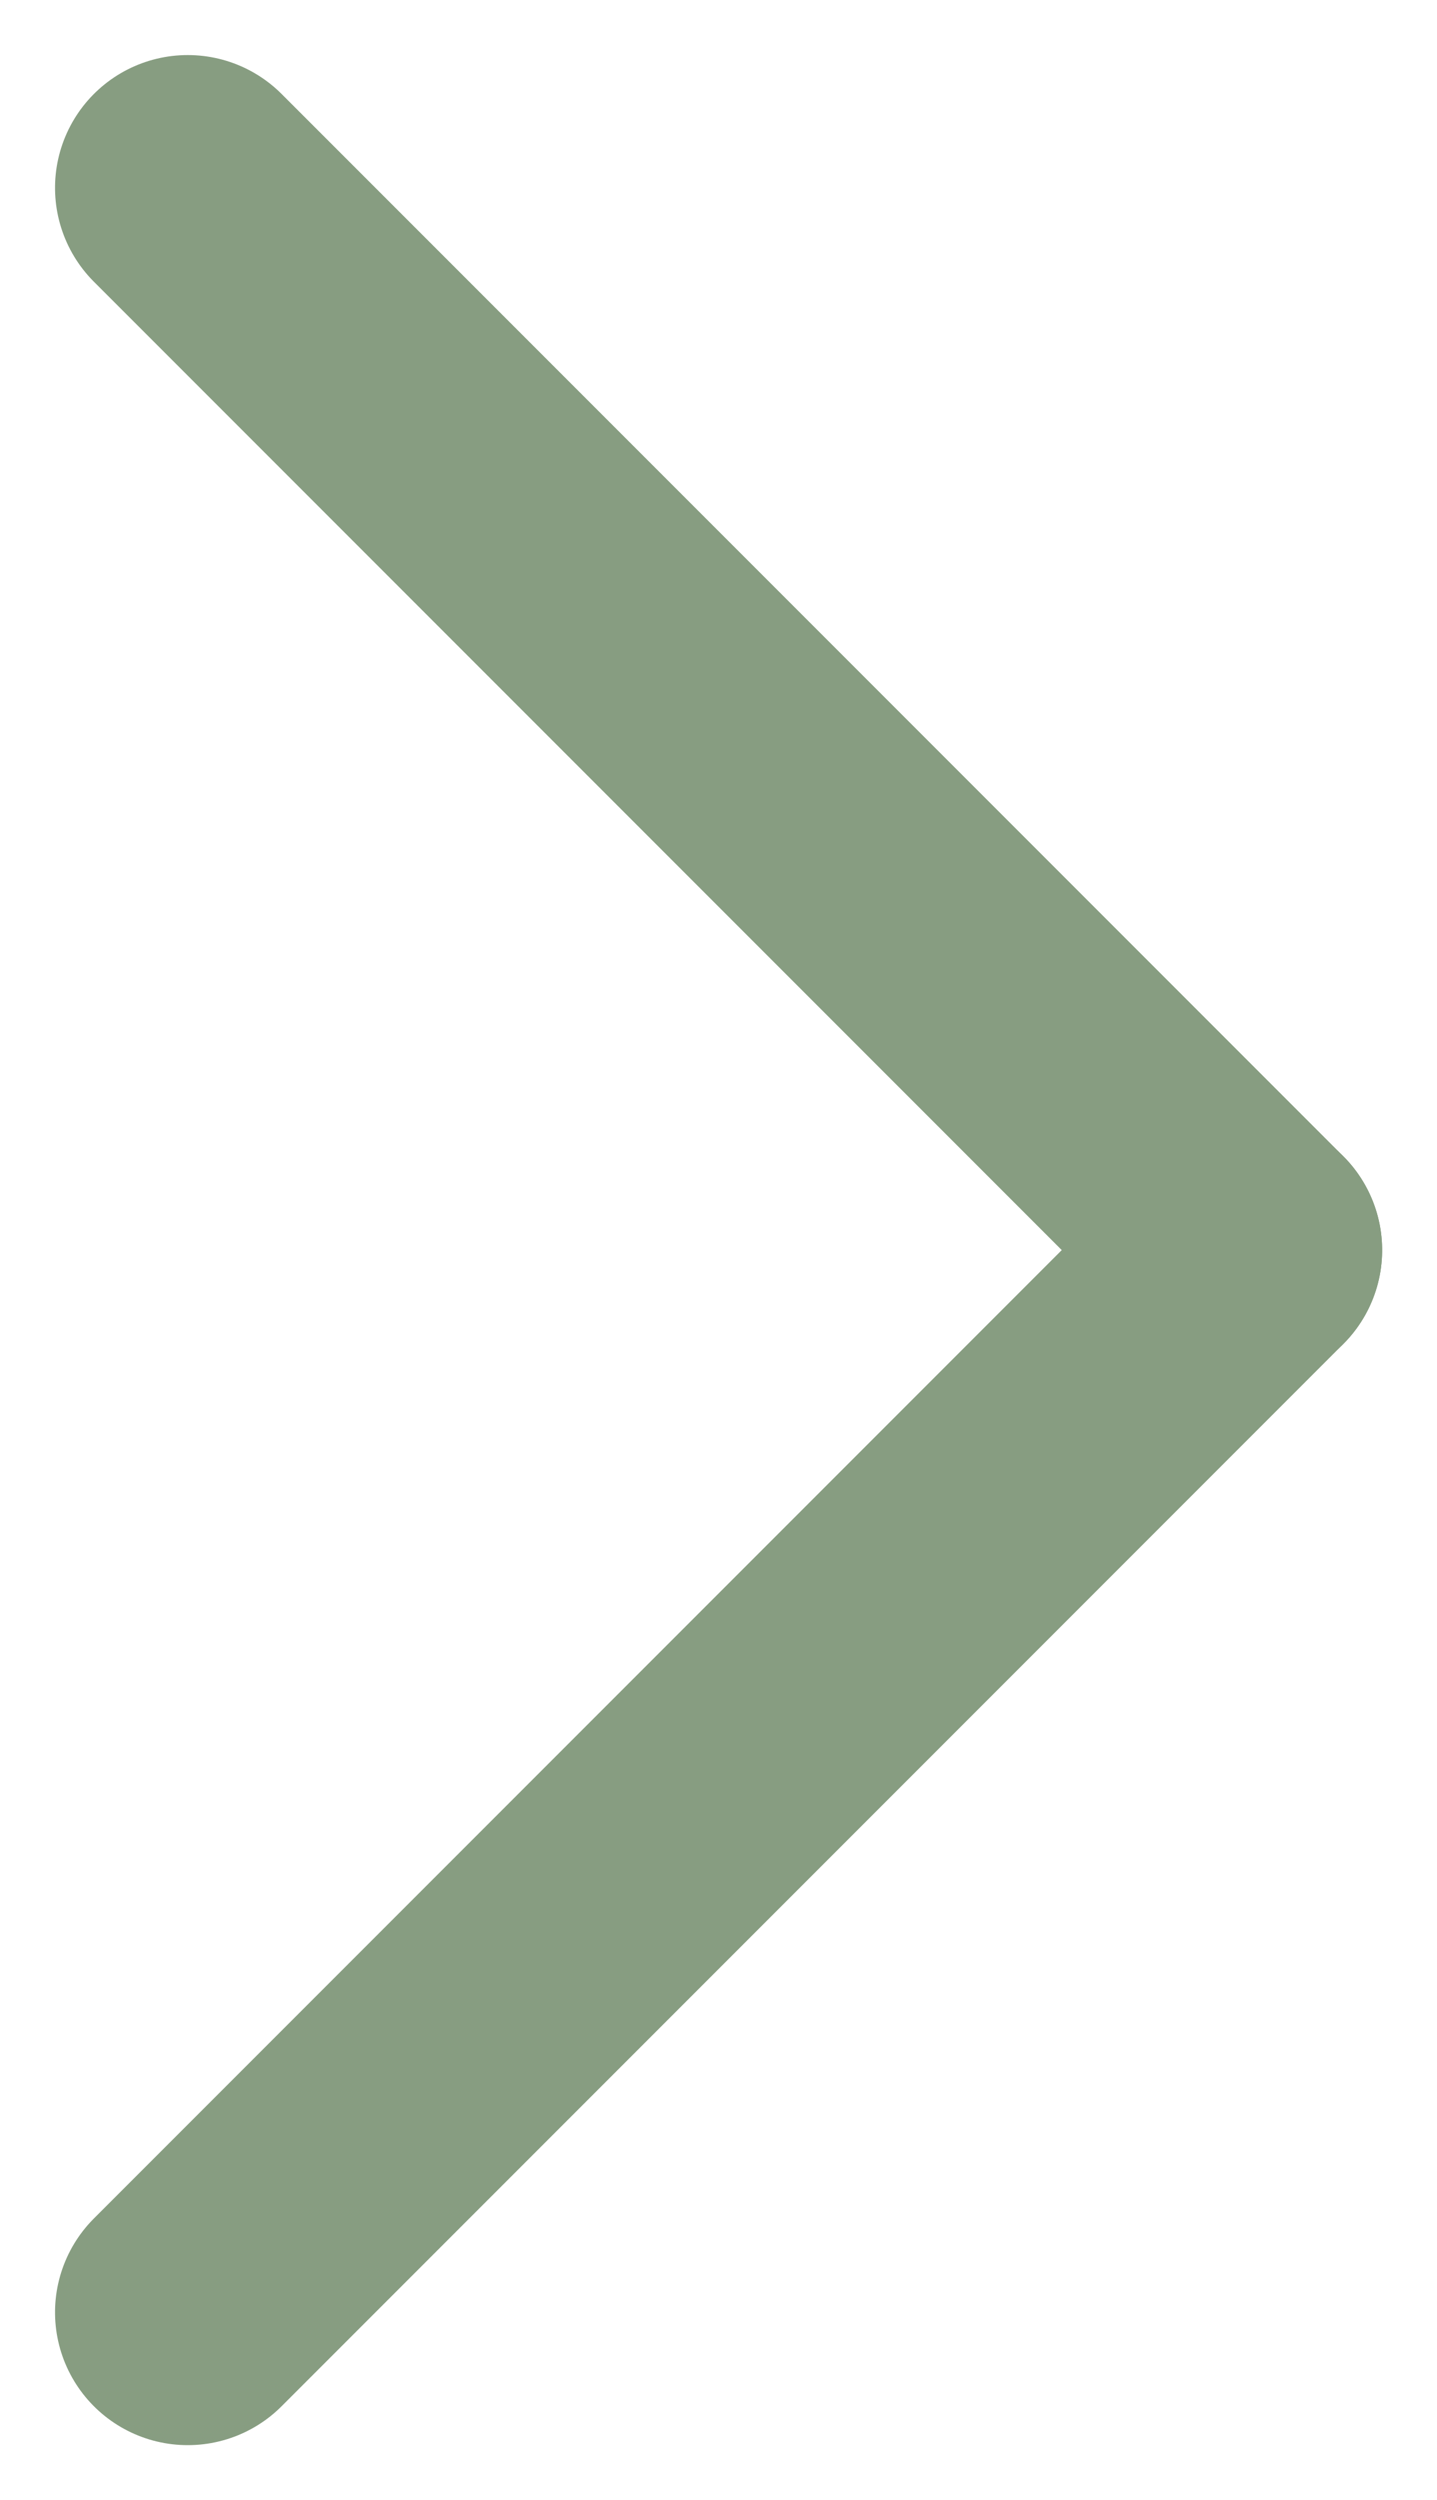
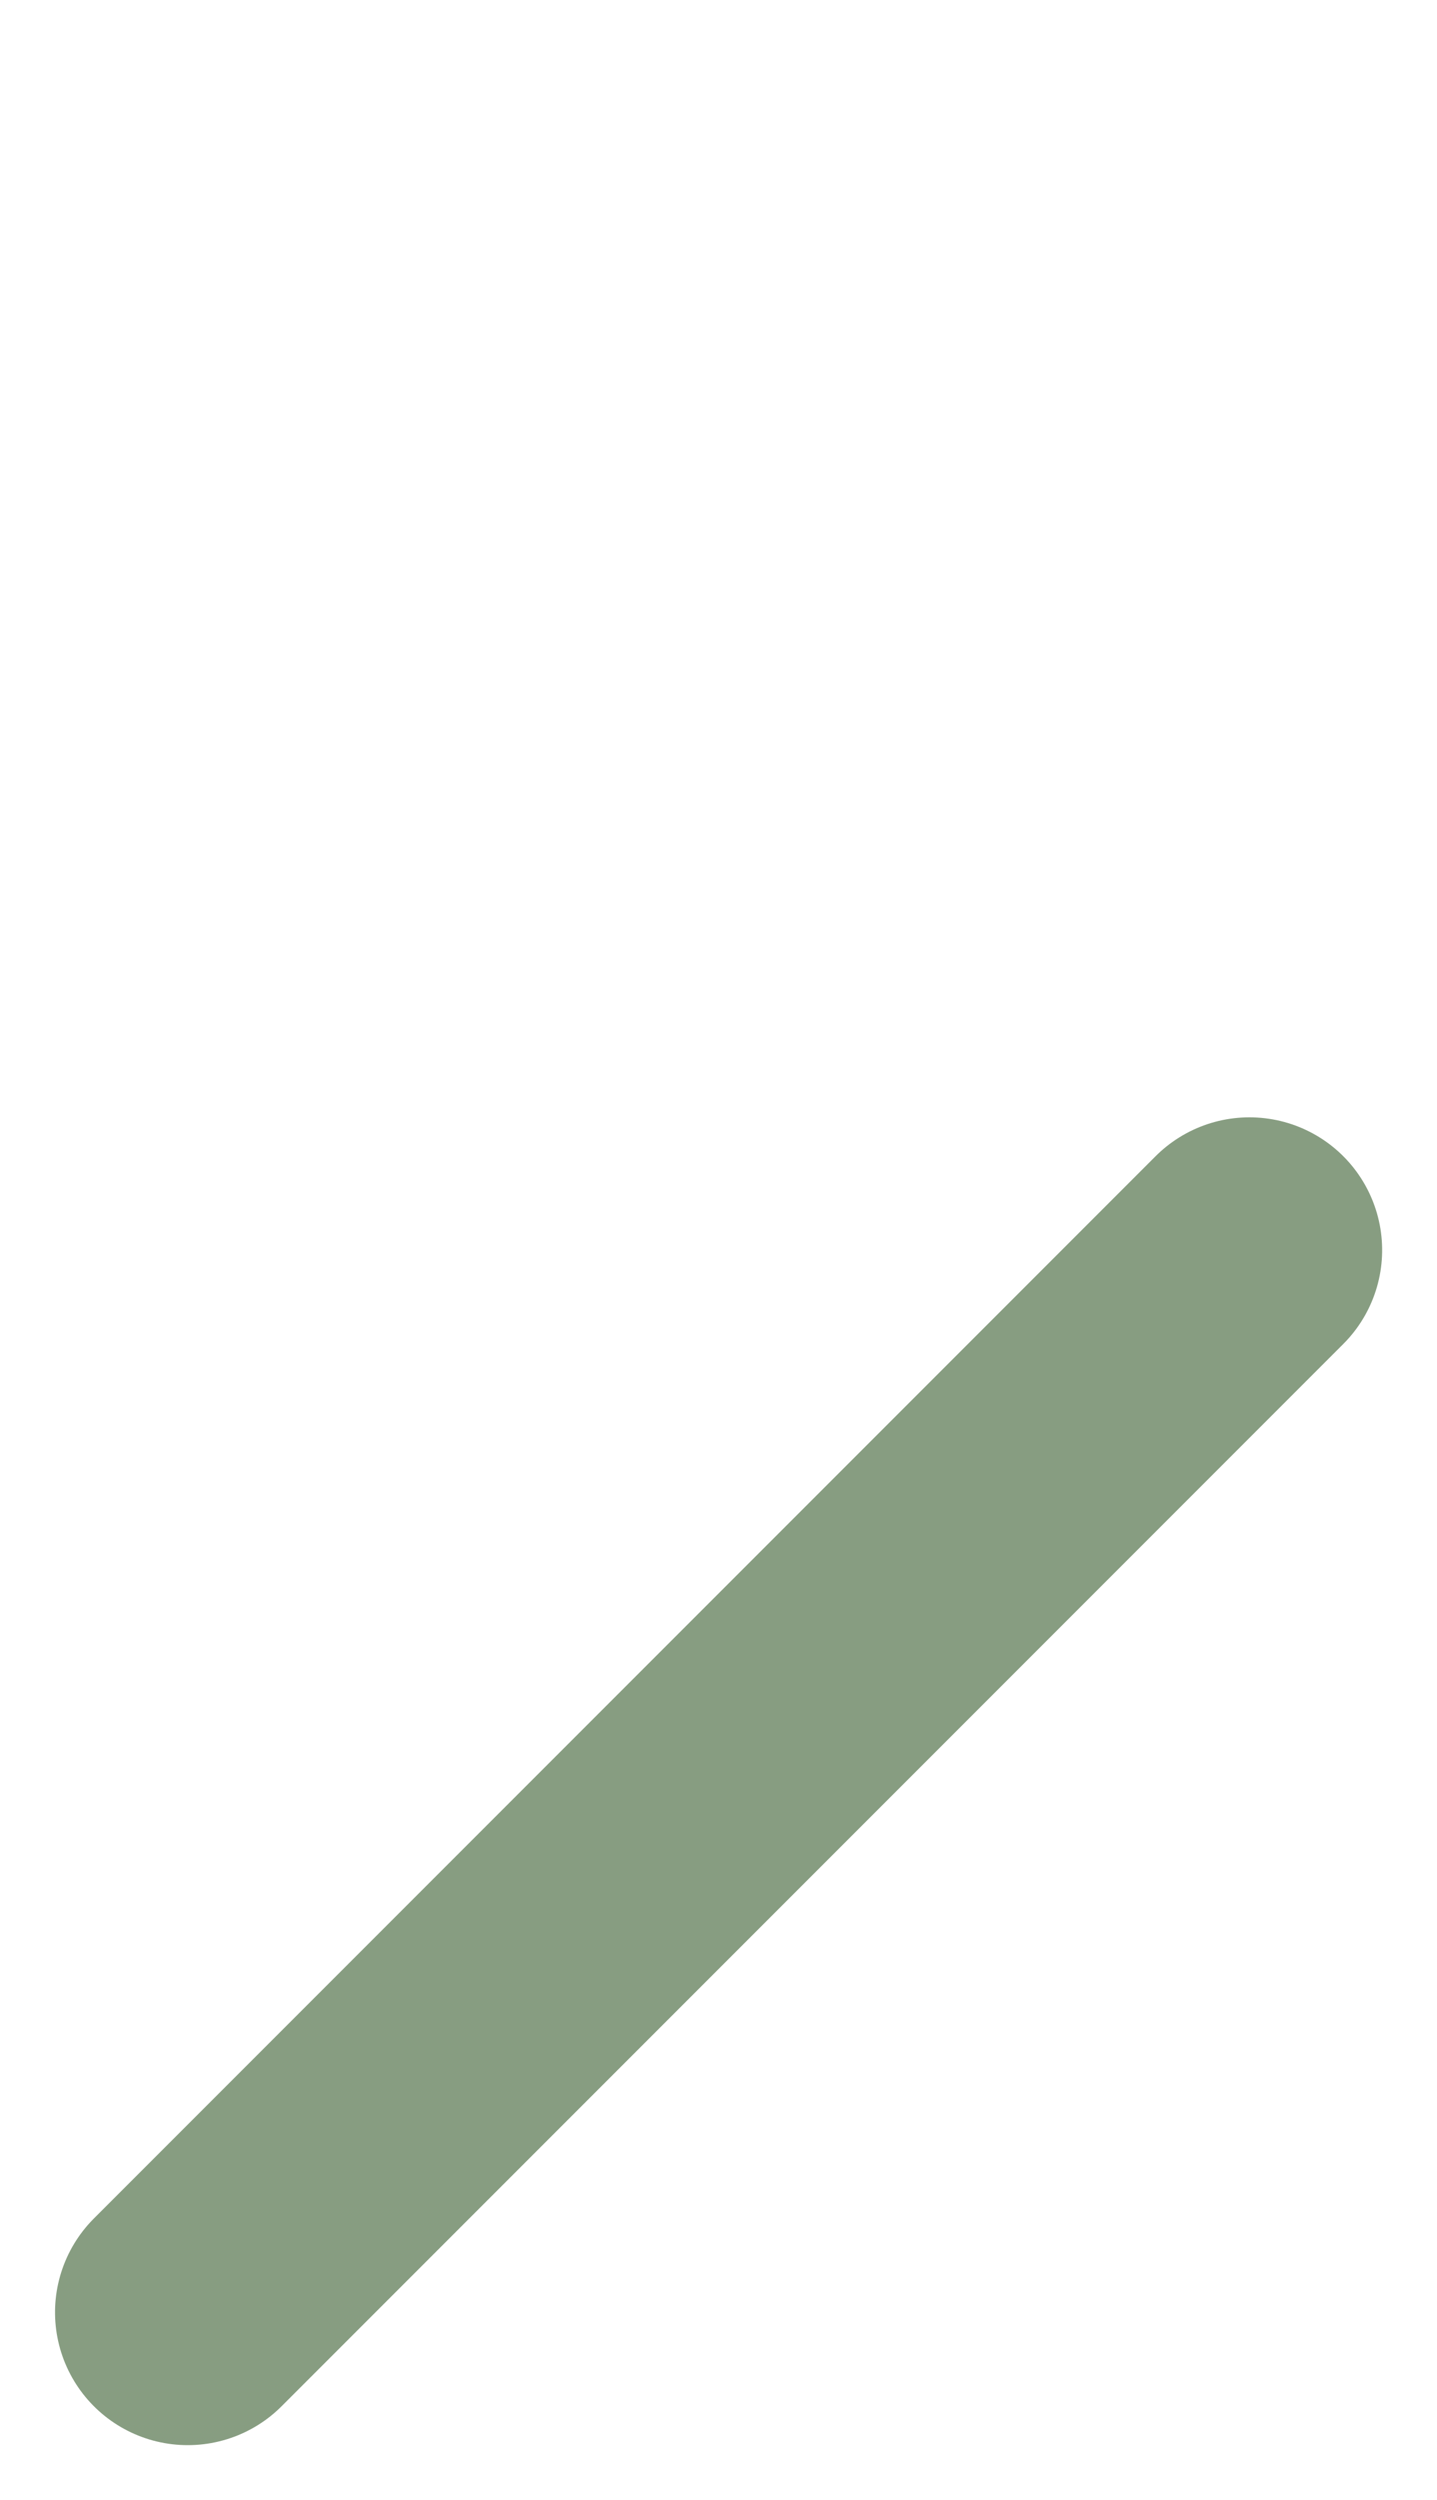
<svg xmlns="http://www.w3.org/2000/svg" width="8.121" height="14.121" viewBox="0 0 8.121 14.121">
  <g id="Group_11059" data-name="Group 11059" transform="translate(1.061 13.061) rotate(-90)">
    <line id="Line_3" data-name="Line 3" x2="6" y2="6" fill="none" stroke="#879d81" stroke-linecap="round" stroke-width="1.5" />
-     <line id="Line_4" data-name="Line 4" x1="6" y2="6" transform="translate(6)" fill="none" stroke="#879d81" stroke-linecap="round" stroke-width="1.5" />
  </g>
</svg>